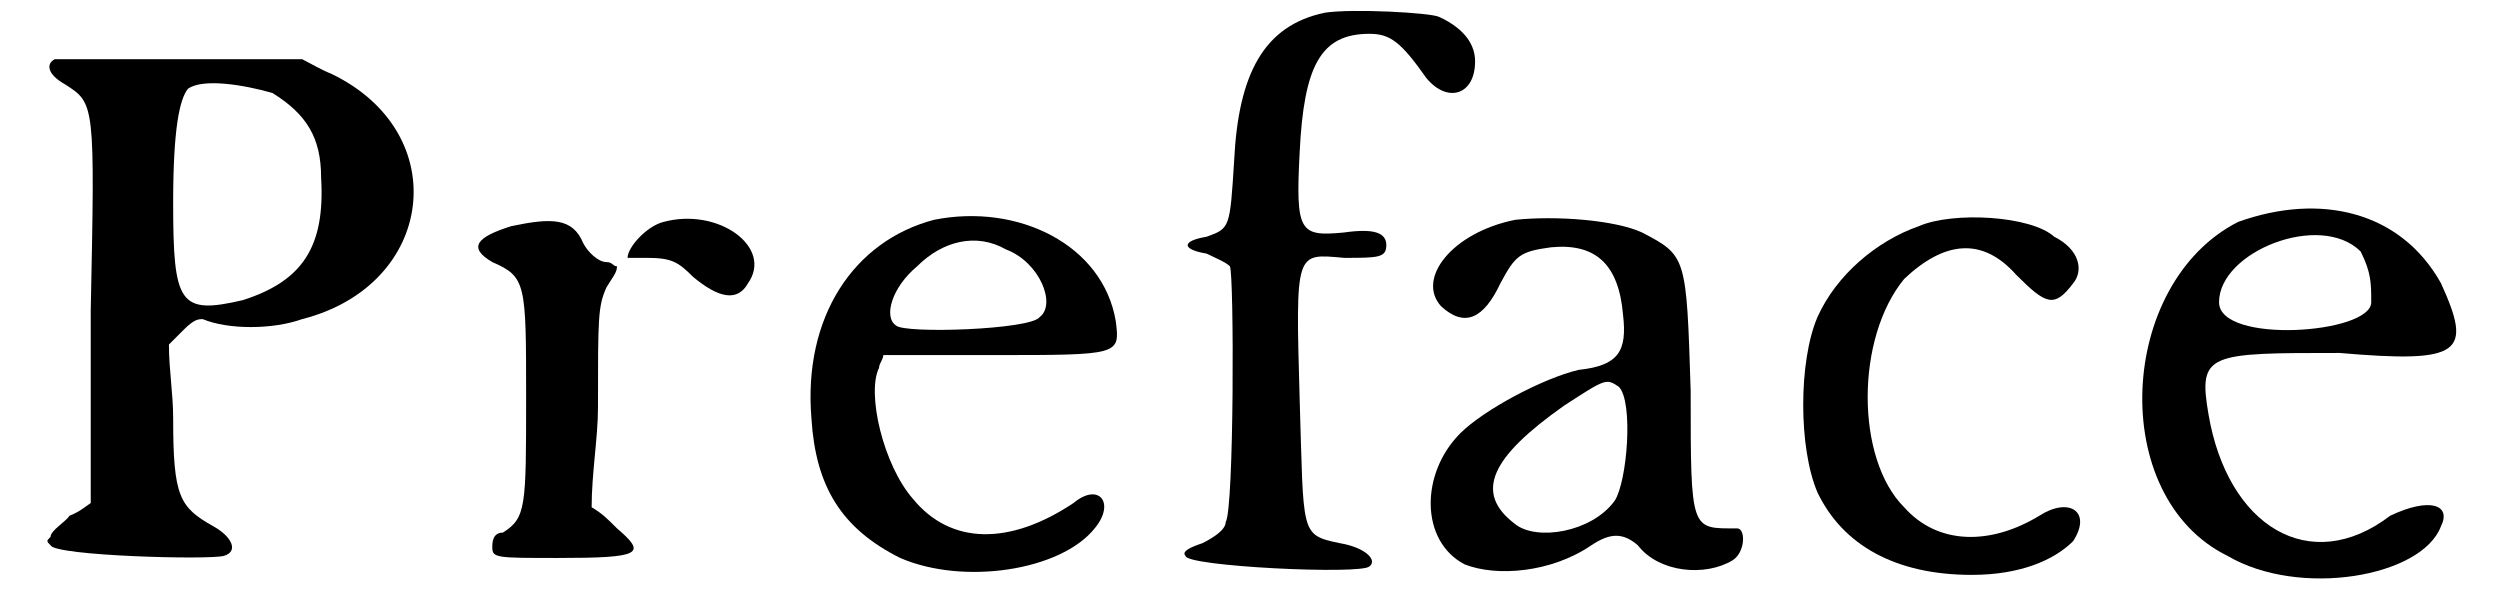
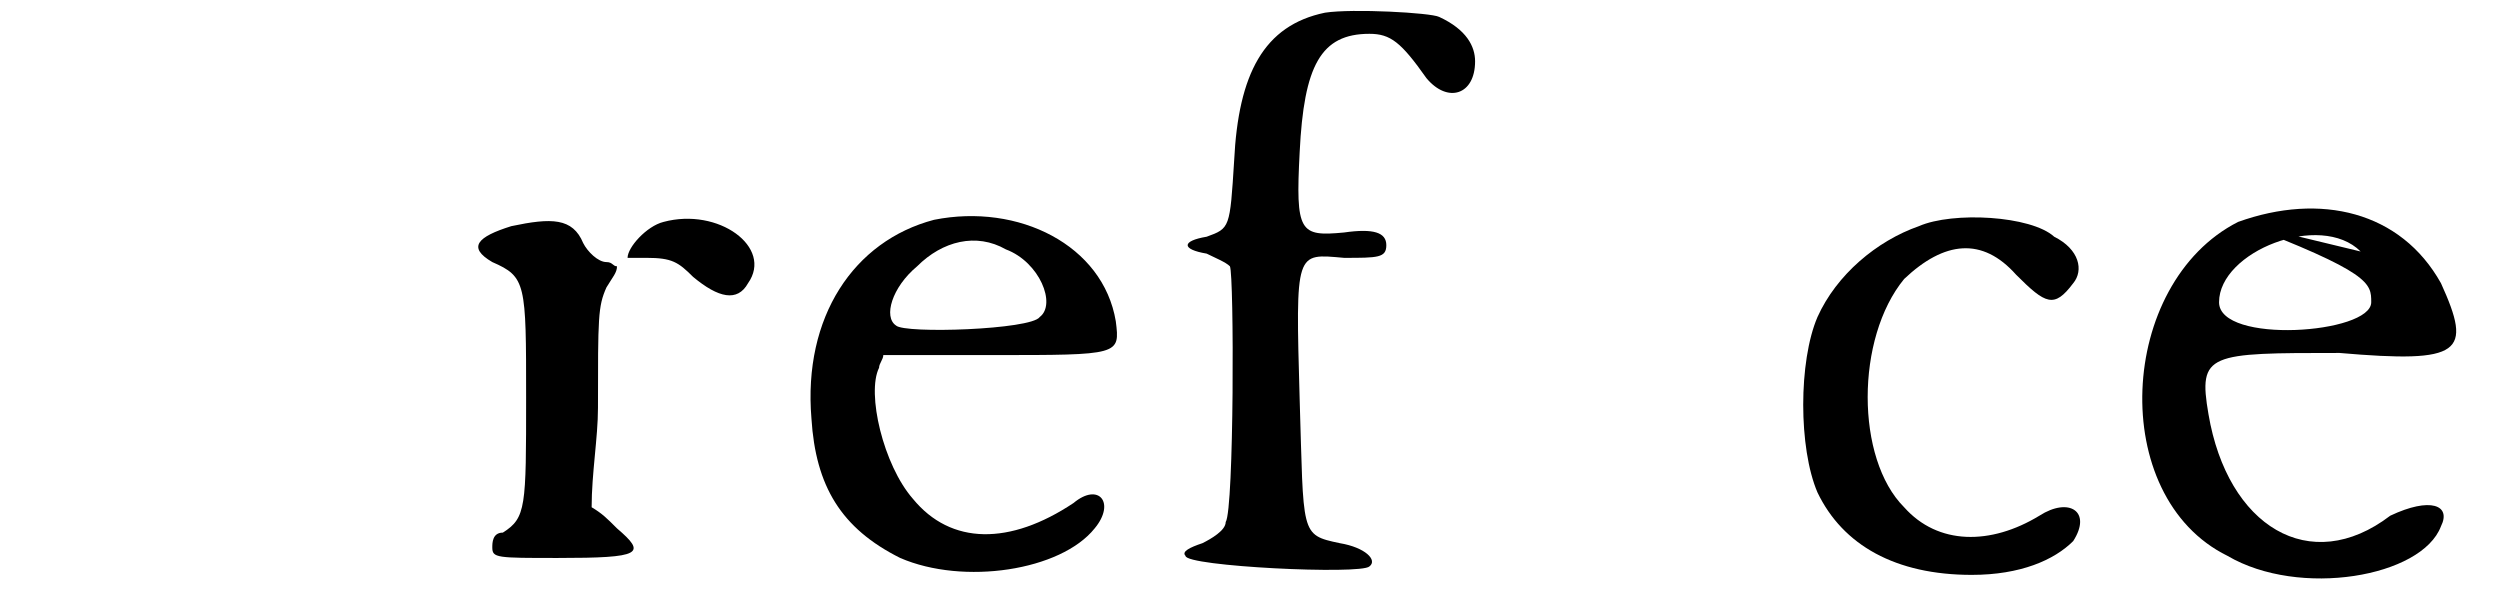
<svg xmlns="http://www.w3.org/2000/svg" xmlns:xlink="http://www.w3.org/1999/xlink" width="115px" height="28px" viewBox="0 0 1157 288" version="1.1">
  <defs>
-     <path id="gl3257" d="M 13 11 C 9 13 9 18 18 23 C 32 32 32 32 30 130 C 30 160 30 190 30 221 C 27 223 25 225 20 227 C 18 230 11 234 11 237 C 9 239 9 239 11 241 C 13 246 86 248 93 246 C 100 244 97 237 88 232 C 72 223 69 218 69 181 C 69 169 67 158 67 146 C 69 144 72 141 74 139 C 79 134 81 134 83 134 C 95 139 116 139 130 134 C 193 118 202 46 144 18 C 139 16 134 13 130 11 C 111 11 93 11 72 11 C 41 11 13 11 13 11 M 116 27 C 132 37 139 48 139 67 C 141 100 130 116 102 125 C 72 132 69 127 69 79 C 69 44 72 30 76 25 C 83 20 102 23 116 27 z" fill="black" />
    <path id="gl316" d="M 23 11 C 7 16 2 21 14 28 C 30 35 30 38 30 92 C 30 144 30 149 19 156 C 14 156 14 161 14 163 C 14 168 16 168 45 168 C 85 168 87 166 73 154 C 68 149 66 147 61 144 C 61 128 64 111 64 97 C 64 54 64 49 68 40 C 71 35 73 33 73 30 C 71 30 71 28 68 28 C 64 28 59 23 57 19 C 52 7 42 7 23 11 M 95 9 C 87 11 78 21 78 26 C 78 26 83 26 87 26 C 99 26 102 28 109 35 C 121 45 130 47 135 38 C 147 21 121 2 95 9 z" fill="black" />
    <path id="gl2828" d="M 70 8 C 32 18 8 54 12 102 C 14 134 26 154 54 168 C 84 181 130 174 146 154 C 156 142 148 132 136 142 C 106 162 78 162 60 140 C 46 124 38 90 44 78 C 44 76 46 74 46 72 C 64 72 82 72 98 72 C 158 72 158 72 156 56 C 150 20 110 0 70 8 M 104 22 C 120 28 128 48 120 54 C 116 60 56 62 52 58 C 46 54 50 40 62 30 C 74 18 90 14 104 22 z" fill="black" />
    <path id="gl4742" d="M 74 6 C 45 12 33 35 31 76 C 29 108 29 108 18 112 C 6 114 6 118 18 120 C 22 122 27 124 29 126 C 31 130 31 241 27 247 C 27 251 20 255 16 257 C 10 259 6 261 8 263 C 8 268 91 272 95 268 C 99 265 93 259 81 257 C 62 253 64 253 62 189 C 60 118 60 120 83 122 C 99 122 103 122 103 116 C 103 110 97 108 83 110 C 62 112 60 110 62 72 C 64 31 72 16 95 16 C 105 16 110 20 122 37 C 132 49 145 45 145 29 C 145 22 141 14 128 8 C 124 6 87 4 74 6 z" fill="black" />
-     <path id="gl4864" d="M 47 6 C 17 12 0 34 12 47 C 23 57 32 53 40 36 C 47 23 49 21 64 19 C 85 17 96 27 98 51 C 100 68 96 75 77 77 C 60 81 32 96 21 107 C 2 126 2 158 23 169 C 38 175 64 173 83 160 C 92 154 98 154 105 160 C 115 173 137 175 150 167 C 156 163 156 152 152 152 C 130 152 130 154 130 87 C 128 23 128 23 107 12 C 94 6 66 4 47 6 M 96 85 C 103 92 100 130 94 139 C 83 154 57 158 47 150 C 27 135 36 118 70 94 C 90 81 90 81 96 85 z" fill="black" />
    <path id="gl1067" d="M 68 11 C 48 18 29 34 20 54 C 11 75 11 116 20 137 C 32 162 57 176 93 176 C 116 176 132 169 141 160 C 150 146 139 139 125 148 C 102 162 77 162 61 144 C 38 121 38 64 61 36 C 80 18 98 16 114 34 C 128 48 132 50 141 38 C 146 32 144 22 132 16 C 121 6 84 4 68 11 z" fill="black" />
-     <path id="gl4869" d="M 57 14 C 0 43 -5 144 52 172 C 86 192 144 182 153 158 C 158 148 148 144 129 153 C 91 182 52 158 43 105 C 38 76 43 76 105 76 C 163 81 168 76 153 43 C 134 9 96 0 57 14 M 115 28 C 120 38 120 43 120 52 C 120 67 48 72 48 52 C 48 28 96 9 115 28 z" fill="black" />
+     <path id="gl4869" d="M 57 14 C 0 43 -5 144 52 172 C 86 192 144 182 153 158 C 158 148 148 144 129 153 C 91 182 52 158 43 105 C 38 76 43 76 105 76 C 163 81 168 76 153 43 C 134 9 96 0 57 14 C 120 38 120 43 120 52 C 120 67 48 72 48 52 C 48 28 96 9 115 28 z" fill="black" />
  </defs>
  <use xlink:href="#gl3257" x="0" y="17" />
  <use xlink:href="#gl316" x="206" y="96" />
  <use xlink:href="#gl2828" x="359" y="96" />
  <use xlink:href="#gl4742" x="540" y="0" />
  <use xlink:href="#gl4864" x="657" y="98" />
  <use xlink:href="#gl1067" x="827" y="96" />
  <use xlink:href="#gl4869" x="989" y="91" />
</svg>